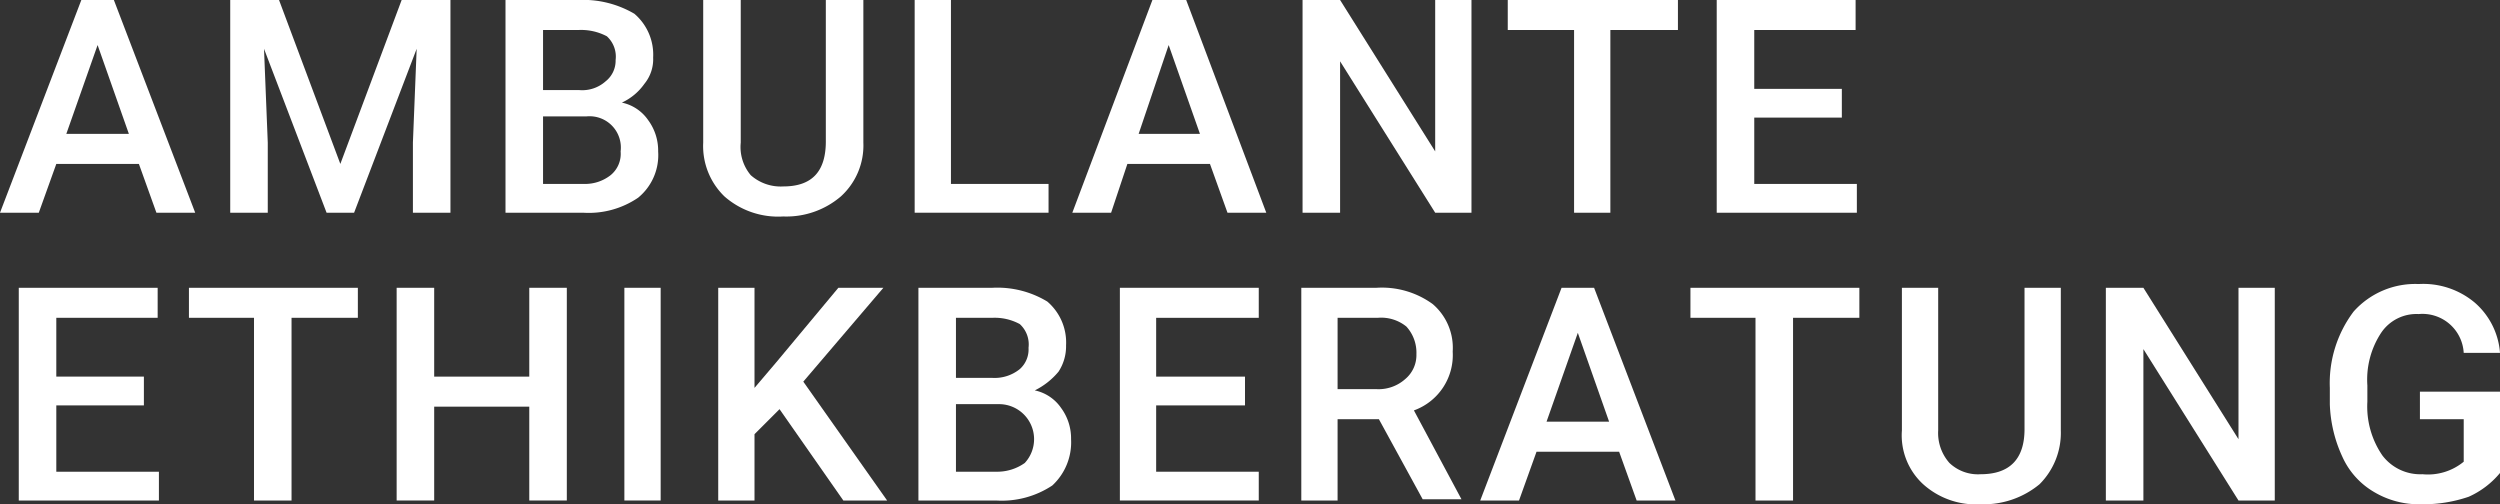
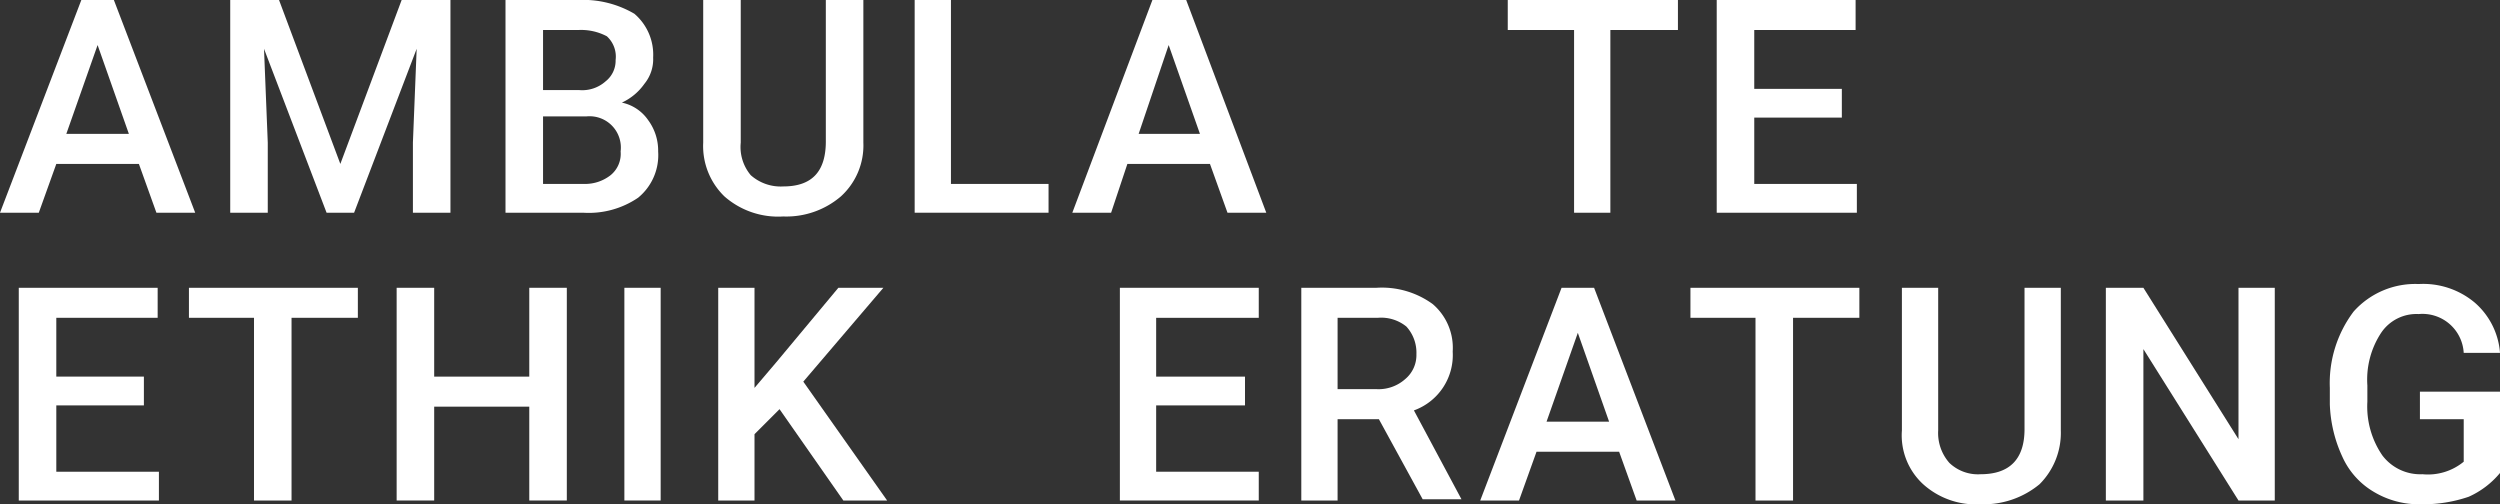
<svg xmlns="http://www.w3.org/2000/svg" id="Ebene_6" data-name="Ebene 6" viewBox="0 0 199.8 40.3">
  <rect x="0" y="0" width="199.8" height="40.3" fill="#333333" stroke="none" />
  <defs>
    <style>.cls-1{fill:#fff;}</style>
  </defs>
  <title>logo-ambulante-pflegeberatung</title>
  <path class="cls-1" d="M268.5,143h-6.6l-1.4,3.9h-3.1l6.5-17h2.6l6.5,17h-3.1Zm-5.8-2.4h5l-2.5-7.1Z" transform="translate(-257.4 -129.9)" />
  <path class="cls-1" d="M279.7,129.9l4.9,13.1,4.9-13.1h3.9v17h-3v-5.6l.3-7.5-5,13.1h-2.2l-5-13.1.3,7.5v5.6h-3v-17Z" transform="translate(-257.4 -129.9)" />
  <path class="cls-1" d="M297.8,146.9v-17h5.8a8.1,8.1,0,0,1,4.5,1.1,4.3,4.3,0,0,1,1.5,3.5,3.1,3.1,0,0,1-.7,2.1,4.5,4.5,0,0,1-1.8,1.5,3.4,3.4,0,0,1,2.1,1.4,4.1,4.1,0,0,1,.8,2.5,4.4,4.4,0,0,1-1.6,3.7,7,7,0,0,1-4.4,1.2Zm3-9.8h2.9a2.8,2.8,0,0,0,2.1-.7,2.1,2.1,0,0,0,.8-1.7,2.2,2.2,0,0,0-.7-1.9,4.4,4.4,0,0,0-2.3-.5h-2.8Zm0,2.1v5.4h3.3a3.3,3.3,0,0,0,2.1-.7,2.2,2.2,0,0,0,.8-1.9,2.5,2.5,0,0,0-2.7-2.8Z" transform="translate(-257.4 -129.9)" />
  <path class="cls-1" d="M326.4,129.9v11.4a5.5,5.5,0,0,1-1.8,4.3,6.7,6.7,0,0,1-4.6,1.6,6.5,6.5,0,0,1-4.7-1.6,5.6,5.6,0,0,1-1.7-4.3V129.9h3v11.4a3.5,3.5,0,0,0,.8,2.6,3.6,3.6,0,0,0,2.6.9c2.3,0,3.4-1.2,3.4-3.6V129.9Z" transform="translate(-257.4 -129.9)" />
  <path class="cls-1" d="M333.4,144.6h7.8v2.3H330.5v-17h2.9Z" transform="translate(-257.4 -129.9)" />
  <path class="cls-1" d="M354.1,143h-6.6l-1.3,3.9h-3.1l6.4-17h2.7l6.4,17h-3.1Zm-5.7-2.4h4.9l-2.5-7.1Z" transform="translate(-257.4 -129.9)" />
-   <path class="cls-1" d="M375,146.9h-2.9l-7.6-12.1v12.1h-3v-17h3l7.6,12.1V129.9H375Z" transform="translate(-257.4 -129.9)" />
  <path class="cls-1" d="M391.5,132.3h-5.4v14.6h-2.9V132.3h-5.3v-2.4h13.6Z" transform="translate(-257.4 -129.9)" />
  <path class="cls-1" d="M404.6,139.3h-7v5.3h8.2v2.3H394.6v-17h11.1v2.4h-8.1V137h7Z" transform="translate(-257.4 -129.9)" />
  <path class="cls-1" d="M268.9,162.3h-7v5.3h8.2v2.3H258.9v-17H270v2.4h-8.1V160h7Z" transform="translate(-257.4 -129.9)" />
  <path class="cls-1" d="M286,155.3h-5.3v14.6h-3V155.3h-5.2v-2.4H286Z" transform="translate(-257.4 -129.9)" />
  <path class="cls-1" d="M302.7,169.9h-3v-7.5h-7.6v7.5h-3v-17h3V160h7.6v-7.1h3Z" transform="translate(-257.4 -129.9)" />
  <path class="cls-1" d="M310.2,169.9h-2.9v-17h2.9Z" transform="translate(-257.4 -129.9)" />
  <path class="cls-1" d="M319.7,162.6l-2,2v5.3h-2.9v-17h2.9v8l1.7-2,5-6H328l-6.4,7.5,6.7,9.5h-3.5Z" transform="translate(-257.4 -129.9)" />
-   <path class="cls-1" d="M330.8,169.9v-17h5.9a7.7,7.7,0,0,1,4.4,1.1,4.3,4.3,0,0,1,1.5,3.5,3.7,3.7,0,0,1-.6,2.1,5.8,5.8,0,0,1-1.9,1.5,3.4,3.4,0,0,1,2.1,1.4,4.1,4.1,0,0,1,.8,2.5,4.7,4.7,0,0,1-1.5,3.7,7.3,7.3,0,0,1-4.5,1.2Zm3-9.8h2.9a3.2,3.2,0,0,0,2.2-.7,2.1,2.1,0,0,0,.7-1.7,2.2,2.2,0,0,0-.7-1.9,4.2,4.2,0,0,0-2.2-.5h-2.9Zm0,2.1v5.4h3.3a3.8,3.8,0,0,0,2.2-.7,2.8,2.8,0,0,0-2-4.7Z" transform="translate(-257.4 -129.9)" />
  <path class="cls-1" d="M356.9,162.3h-7.1v5.3H358v2.3H346.9v-17H358v2.4h-8.2V160h7.1Z" transform="translate(-257.4 -129.9)" />
  <path class="cls-1" d="M367.6,163.4h-3.3v6.5h-2.9v-17h6a6.9,6.9,0,0,1,4.5,1.3,4.6,4.6,0,0,1,1.6,3.8,4.7,4.7,0,0,1-3.1,4.7l3.8,7.1h-3.1Zm-3.3-2.4h3.1a3.2,3.2,0,0,0,2.3-.8,2.5,2.5,0,0,0,.9-2,3.1,3.1,0,0,0-.8-2.2,3.2,3.2,0,0,0-2.3-.7h-3.2Z" transform="translate(-257.4 -129.9)" />
  <path class="cls-1" d="M386.8,166h-6.6l-1.4,3.9h-3.1l6.5-17h2.6l6.5,17h-3.1Zm-5.8-2.4h5l-2.5-7.1Z" transform="translate(-257.4 -129.9)" />
  <path class="cls-1" d="M406,155.3h-5.3v14.6h-3V155.3h-5.2v-2.4H406Z" transform="translate(-257.4 -129.9)" />
  <path class="cls-1" d="M422.1,152.9v11.4a5.8,5.8,0,0,1-1.7,4.3,7,7,0,0,1-4.7,1.6,6.3,6.3,0,0,1-4.6-1.6,5.3,5.3,0,0,1-1.7-4.3V152.9h2.9v11.4a3.6,3.6,0,0,0,.9,2.6,3.3,3.3,0,0,0,2.5.9c2.3,0,3.5-1.2,3.5-3.6V152.9Z" transform="translate(-257.4 -129.9)" />
  <path class="cls-1" d="M439.2,169.9h-2.9l-7.6-12.1v12.1h-3v-17h3l7.6,12.1V152.9h2.9Z" transform="translate(-257.4 -129.9)" />
  <path class="cls-1" d="M457.2,167.7a6.9,6.9,0,0,1-2.5,1.9,11.2,11.2,0,0,1-3.8.6,7,7,0,0,1-3.8-1,6.2,6.2,0,0,1-2.5-2.8,10.8,10.8,0,0,1-1-4.2v-1.3a9.5,9.5,0,0,1,1.9-6.1,6.6,6.6,0,0,1,5.2-2.2,6.4,6.4,0,0,1,4.5,1.5,5.9,5.9,0,0,1,2,4h-2.9a3.3,3.3,0,0,0-3.6-3.1,3.4,3.4,0,0,0-3,1.5,6.8,6.8,0,0,0-1.1,4.2V162a6.9,6.9,0,0,0,1.2,4.3,3.8,3.8,0,0,0,3.2,1.5,4.5,4.5,0,0,0,3.3-1v-3.4h-3.5v-2.2h6.4Z" transform="translate(-257.4 -129.9)" />
</svg>